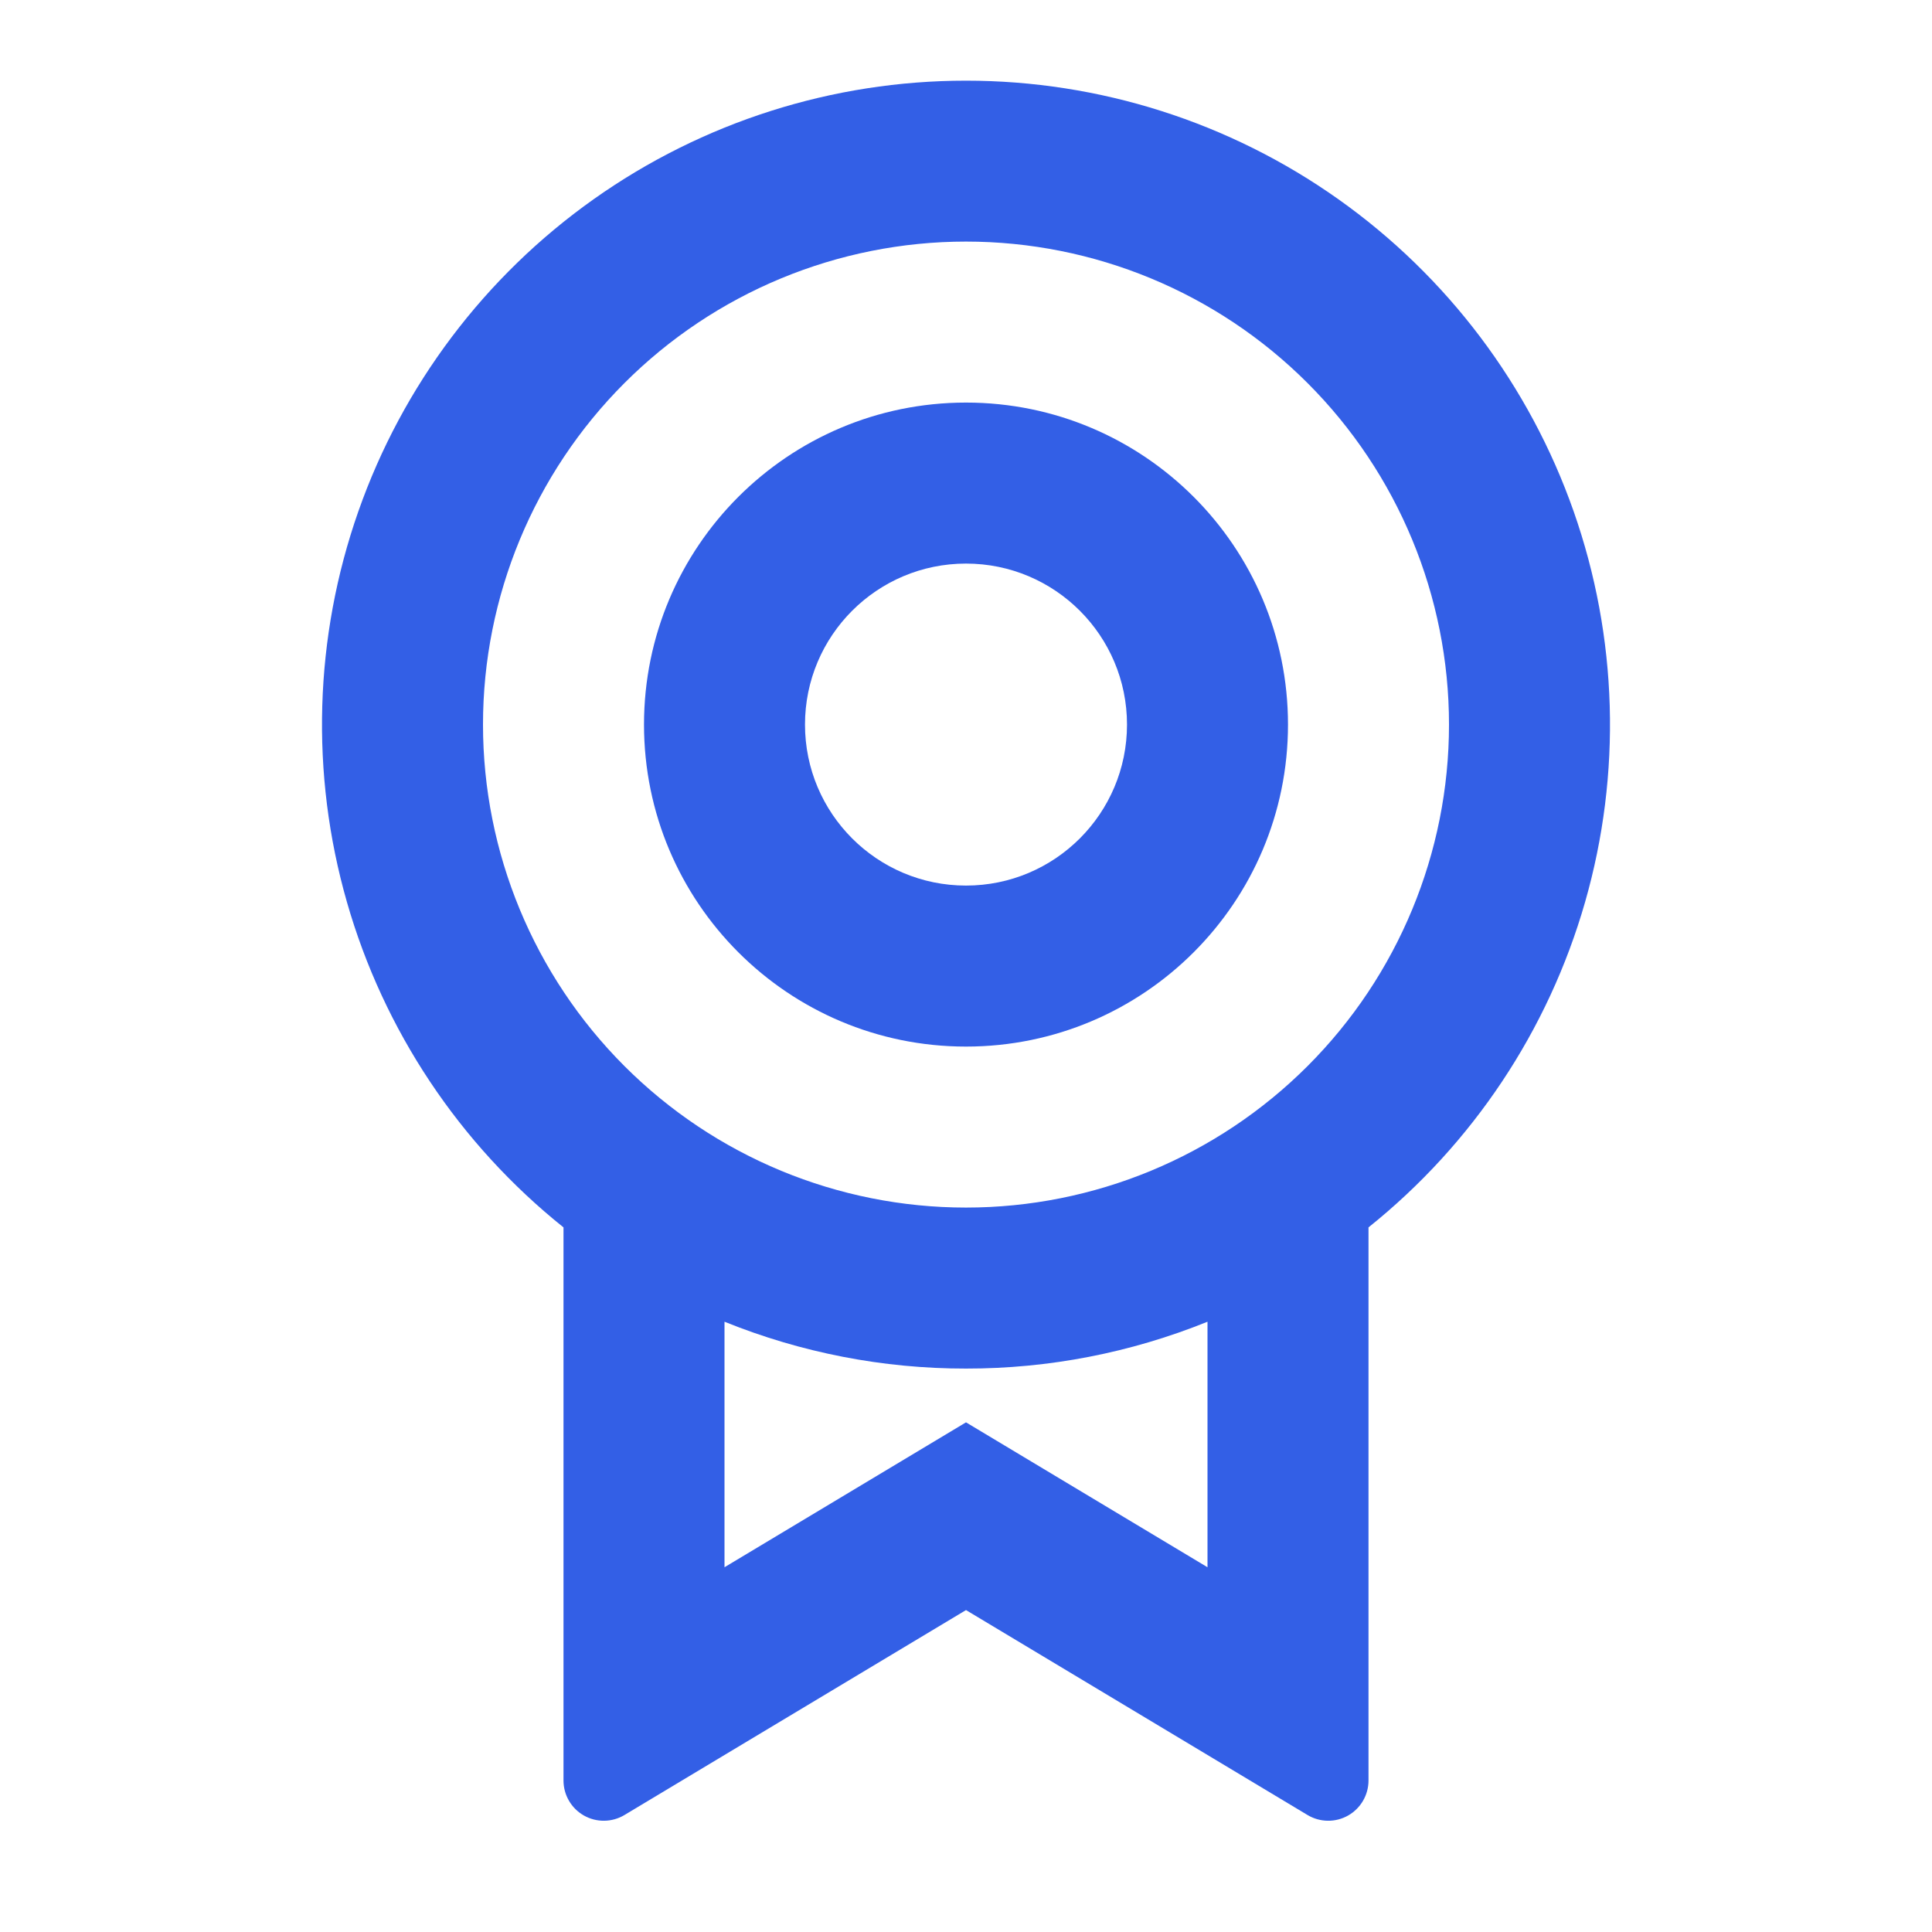
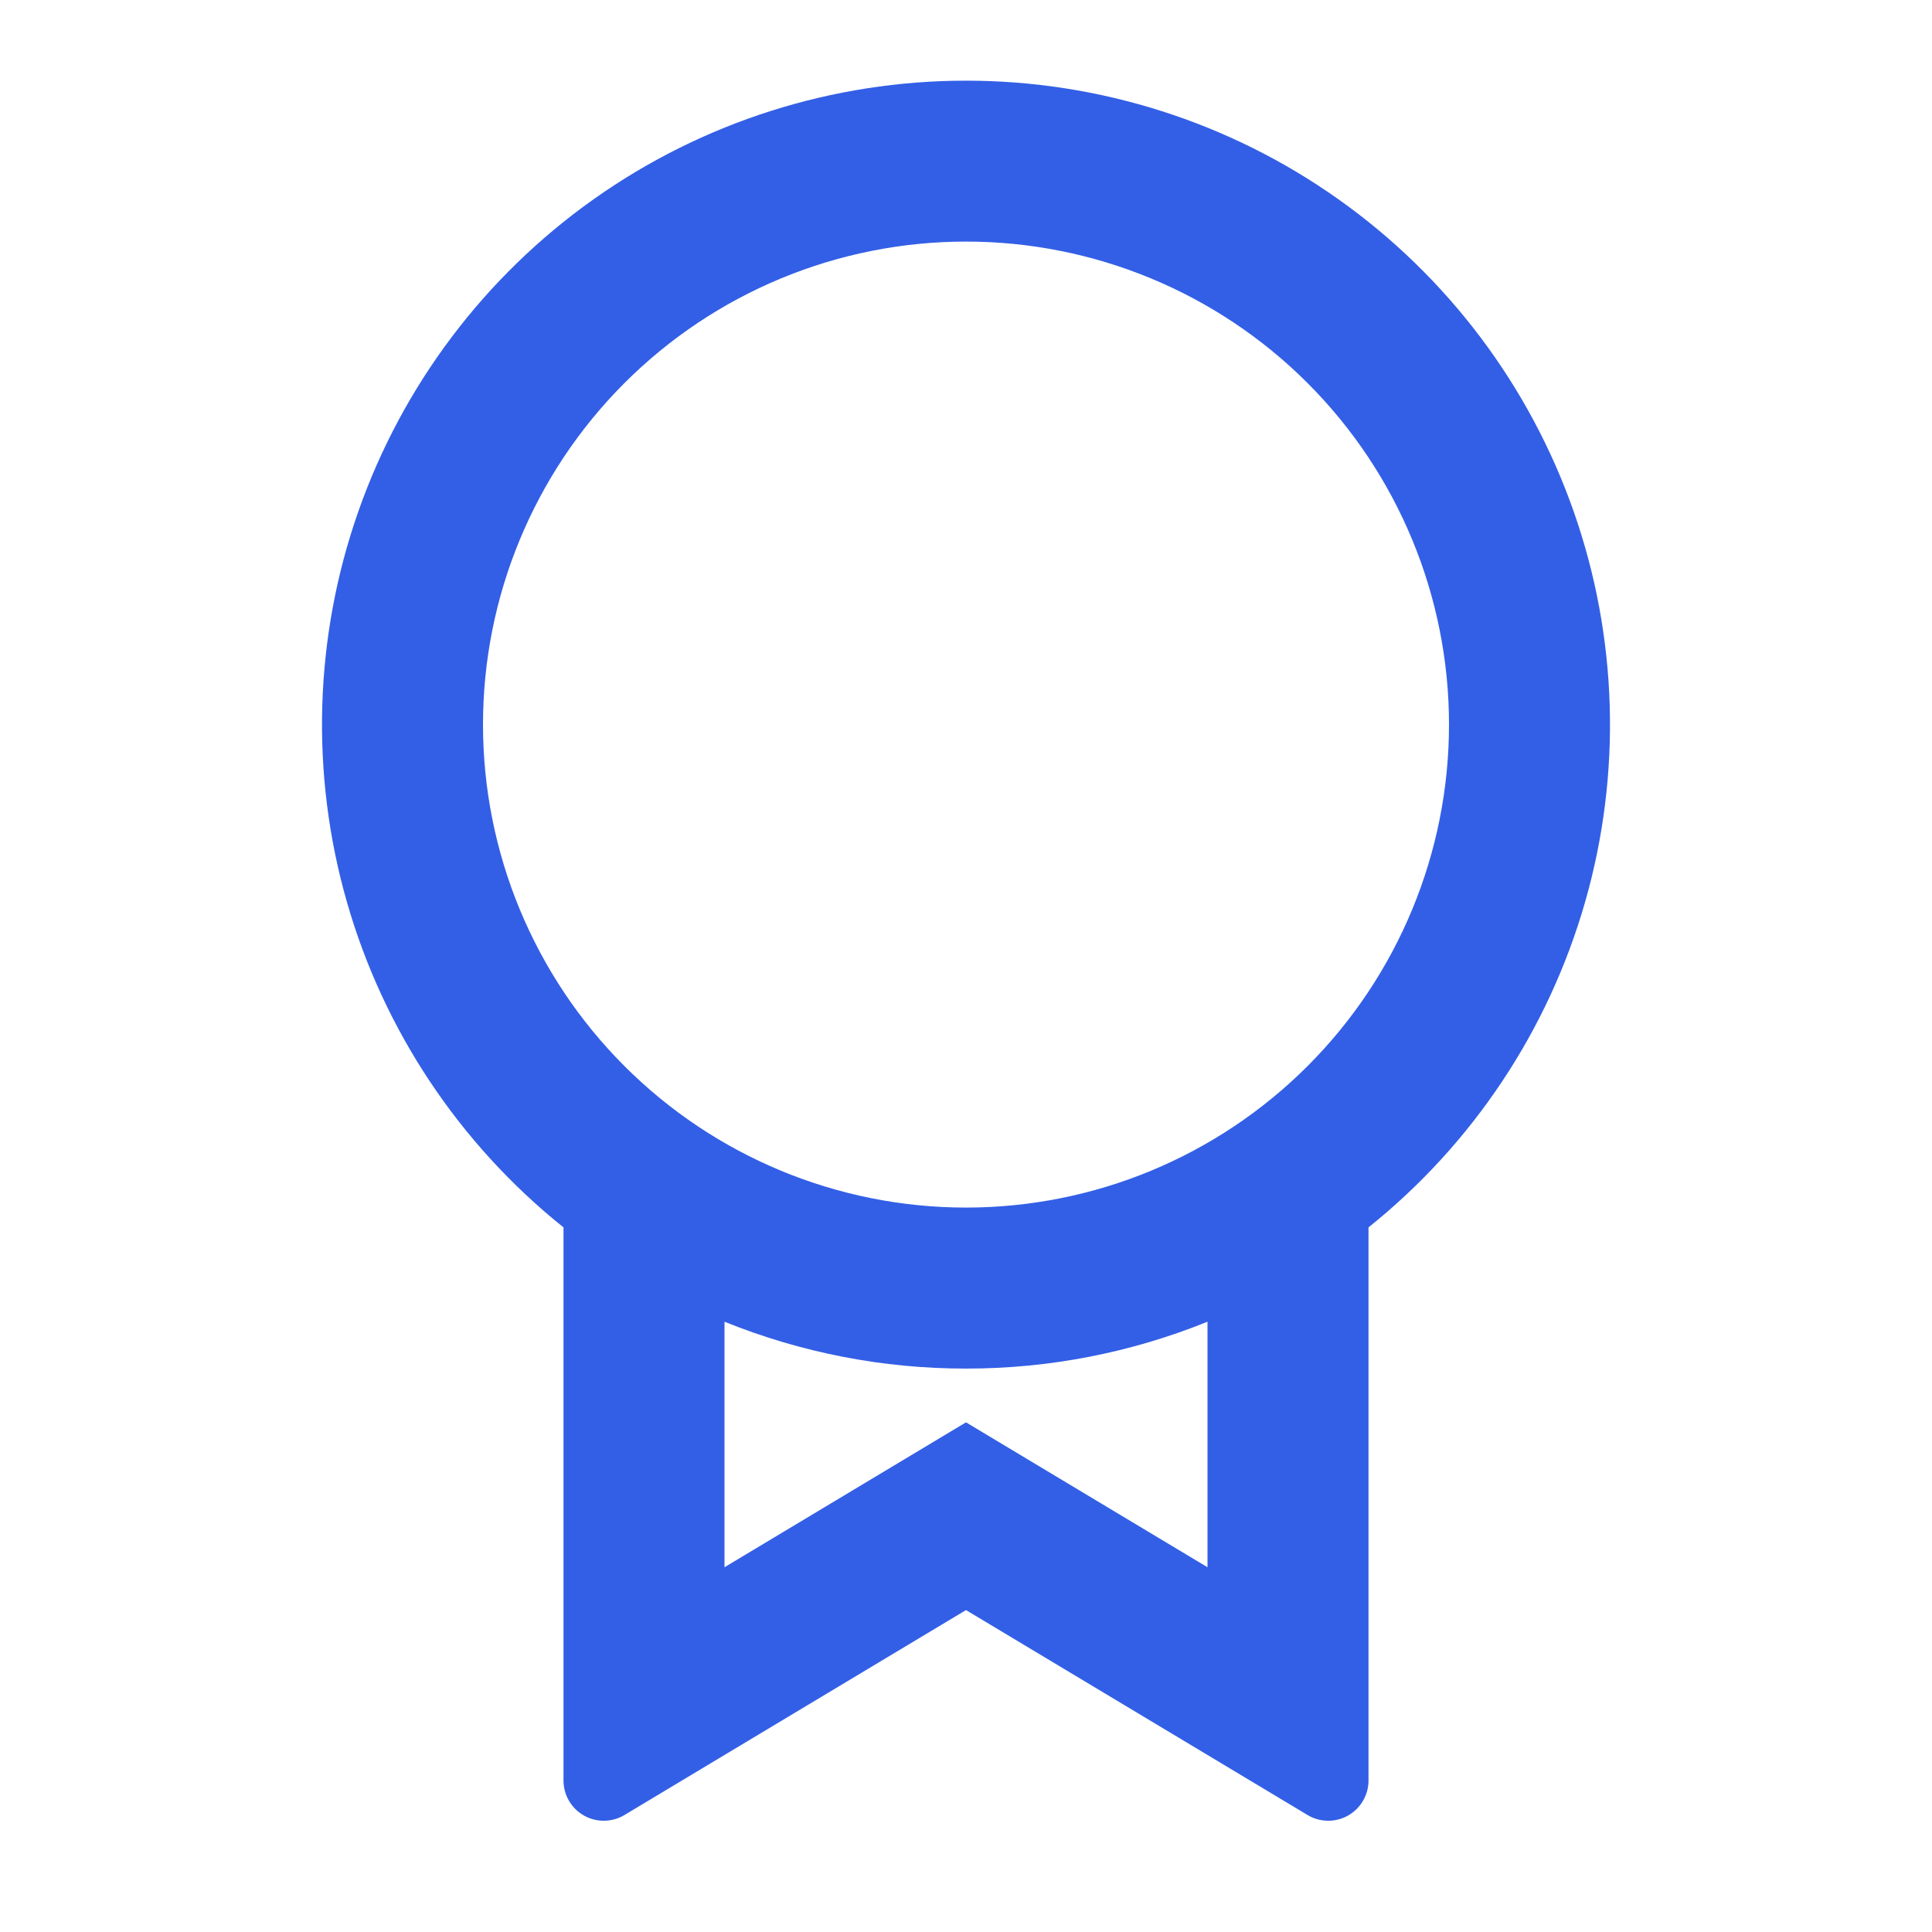
<svg xmlns="http://www.w3.org/2000/svg" width="140" height="140" viewBox="0 0 140 140" fill="none">
  <path d="M99.167 88.935V129.021C99.167 129.537 99.03 130.044 98.77 130.49C98.51 130.936 98.137 131.305 97.688 131.56C97.239 131.814 96.731 131.945 96.215 131.938C95.699 131.932 95.194 131.789 94.751 131.524L70 116.672L45.249 131.524C44.806 131.789 44.3 131.932 43.784 131.938C43.267 131.944 42.759 131.813 42.309 131.558C41.86 131.303 41.487 130.933 41.228 130.486C40.968 130.04 40.832 129.532 40.833 129.016V88.941C33.286 82.898 27.802 74.66 25.139 65.365C22.475 56.071 22.765 46.179 25.967 37.056C29.169 27.933 35.126 20.03 43.014 14.439C50.902 8.848 60.331 5.845 70 5.845C79.668 5.845 89.098 8.848 96.986 14.439C104.874 20.03 110.831 27.933 114.033 37.056C117.235 46.179 117.525 56.071 114.862 65.365C112.198 74.66 106.714 82.898 99.167 88.941V88.935ZM52.5 95.777V113.569L70 103.069L87.5 113.569V95.777C81.94 98.026 75.998 99.179 70 99.172C64.002 99.179 58.06 98.026 52.5 95.777ZM70 87.505C79.283 87.505 88.185 83.818 94.749 77.254C101.313 70.691 105 61.788 105 52.505C105 43.223 101.313 34.321 94.749 27.757C88.185 21.193 79.283 17.506 70 17.506C60.718 17.506 51.815 21.193 45.251 27.757C38.688 34.321 35 43.223 35 52.505C35 61.788 38.688 70.691 45.251 77.254C51.815 83.818 60.718 87.505 70 87.505Z" fill="#335FE6" />
-   <path fill-rule="evenodd" clip-rule="evenodd" d="M70 64.172C76.443 64.172 81.667 58.949 81.667 52.505C81.667 46.062 76.443 40.839 70 40.839C63.557 40.839 58.333 46.062 58.333 52.505C58.333 58.949 63.557 64.172 70 64.172ZM70 75.839C82.887 75.839 93.333 65.392 93.333 52.505C93.333 39.619 82.887 29.172 70 29.172C57.113 29.172 46.667 39.619 46.667 52.505C46.667 65.392 57.113 75.839 70 75.839Z" fill="#335FE6" />
</svg>